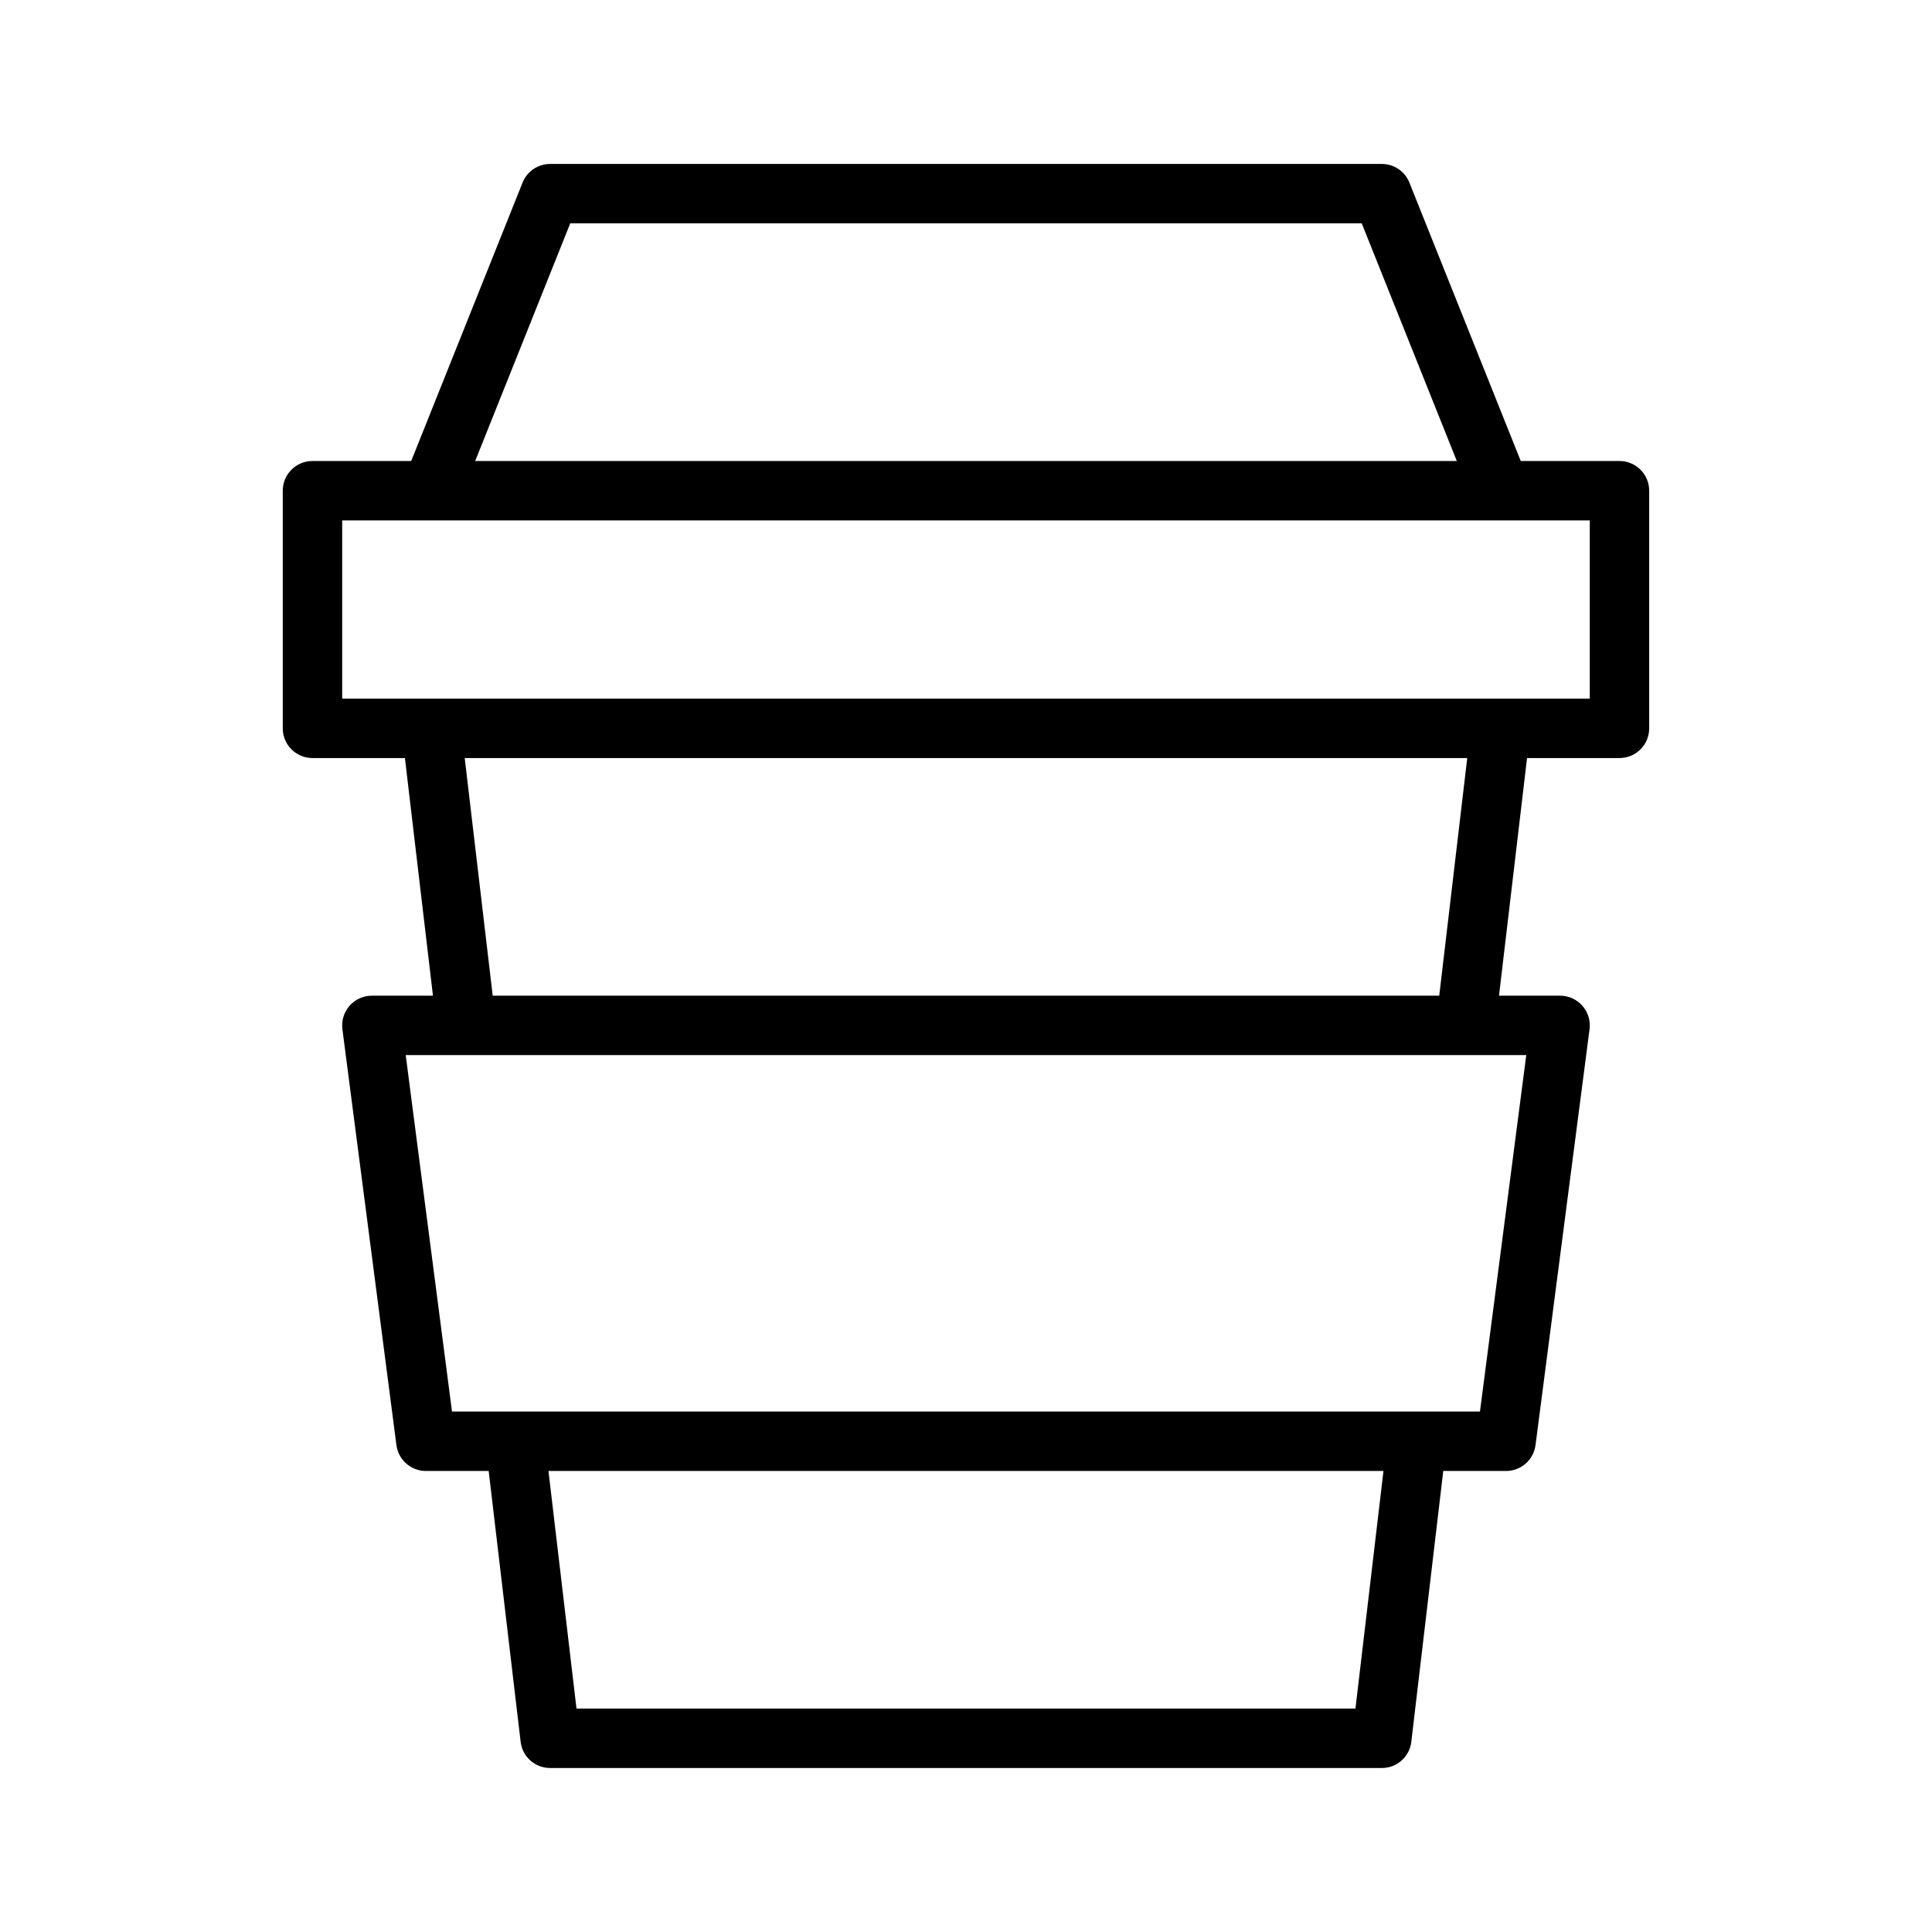
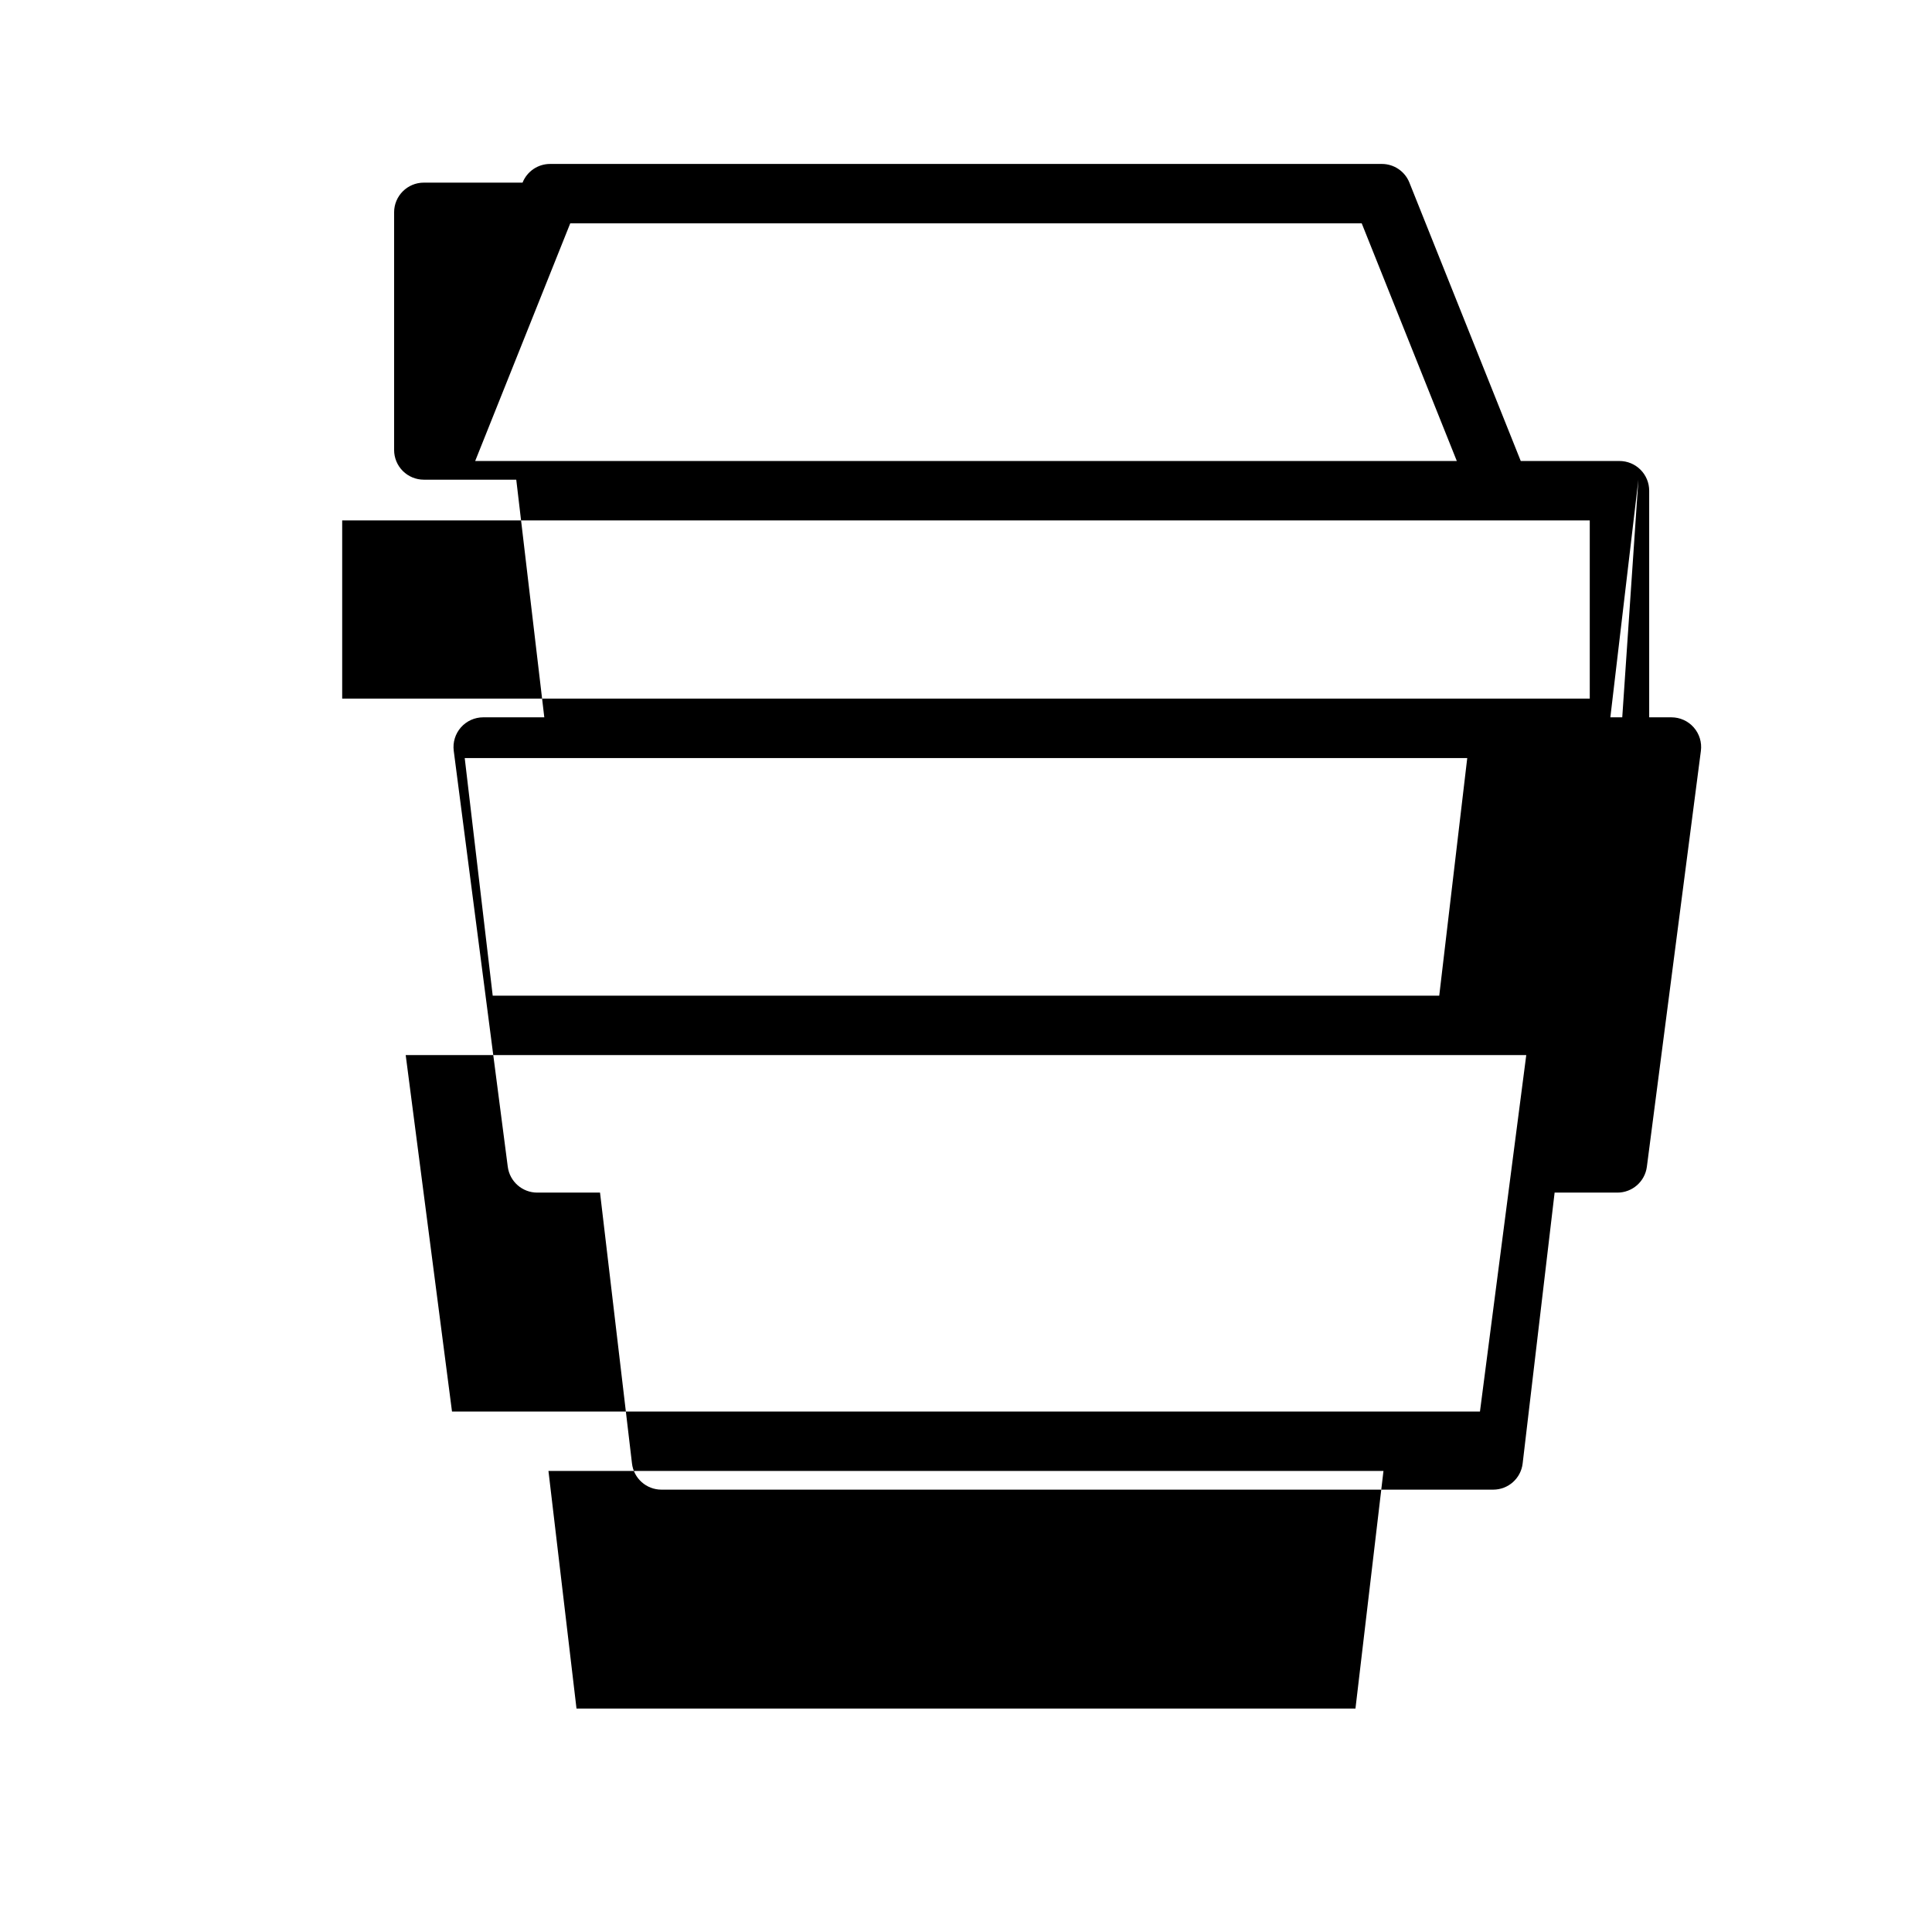
<svg xmlns="http://www.w3.org/2000/svg" fill="#000000" width="800px" height="800px" version="1.1" viewBox="144 144 512 512">
-   <path d="m573.18 344.89c2.086 0 4.09-0.828 5.566-2.305 1.477-1.477 2.305-3.481 2.305-5.566v-62.977c0-2.09-0.828-4.09-2.305-5.566-1.477-1.477-3.481-2.305-5.566-2.305h-26.164l-29.508-73.77c-1.188-2.992-4.086-4.957-7.305-4.953h-220.42c-3.219-0.004-6.113 1.961-7.301 4.953l-29.508 73.77h-26.168c-4.348 0-7.871 3.523-7.871 7.871v62.977c0 2.086 0.828 4.09 2.305 5.566 1.477 1.477 3.481 2.305 5.566 2.305h24.5l7.43 62.977h-16.184c-2.266 0-4.422 0.973-5.918 2.676-1.496 1.699-2.184 3.965-1.895 6.211l14.316 110.21c0.512 3.926 3.852 6.859 7.809 6.859h16.641l8.469 71.77c0.457 3.965 3.82 6.953 7.809 6.949h220.42c3.992 0.004 7.352-2.984 7.809-6.949l8.469-71.77h16.641c3.957 0 7.301-2.934 7.809-6.859l14.316-110.21c0.293-2.246-0.398-4.512-1.895-6.211-1.496-1.703-3.652-2.676-5.918-2.676h-16.18l7.43-62.977zm-278.06-141.7h209.75l25.199 62.977h-260.14zm208.09 393.6h-206.43l-7.434-62.977h221.29zm45.266-173.18-12.27 94.465-272.42-0.004-12.27-94.465zm-281.32-78.719h265.68l-7.422 62.977-250.84-0.004zm-8.859-15.75h-23.613v-47.23h330.62v47.23z" />
+   <path d="m573.18 344.89c2.086 0 4.09-0.828 5.566-2.305 1.477-1.477 2.305-3.481 2.305-5.566v-62.977c0-2.09-0.828-4.09-2.305-5.566-1.477-1.477-3.481-2.305-5.566-2.305h-26.164l-29.508-73.77c-1.188-2.992-4.086-4.957-7.305-4.953h-220.42c-3.219-0.004-6.113 1.961-7.301 4.953h-26.168c-4.348 0-7.871 3.523-7.871 7.871v62.977c0 2.086 0.828 4.09 2.305 5.566 1.477 1.477 3.481 2.305 5.566 2.305h24.5l7.43 62.977h-16.184c-2.266 0-4.422 0.973-5.918 2.676-1.496 1.699-2.184 3.965-1.895 6.211l14.316 110.21c0.512 3.926 3.852 6.859 7.809 6.859h16.641l8.469 71.77c0.457 3.965 3.82 6.953 7.809 6.949h220.42c3.992 0.004 7.352-2.984 7.809-6.949l8.469-71.77h16.641c3.957 0 7.301-2.934 7.809-6.859l14.316-110.21c0.293-2.246-0.398-4.512-1.895-6.211-1.496-1.703-3.652-2.676-5.918-2.676h-16.18l7.43-62.977zm-278.06-141.7h209.75l25.199 62.977h-260.14zm208.09 393.6h-206.43l-7.434-62.977h221.29zm45.266-173.18-12.27 94.465-272.42-0.004-12.27-94.465zm-281.32-78.719h265.68l-7.422 62.977-250.84-0.004zm-8.859-15.75h-23.613v-47.23h330.62v47.23z" />
</svg>